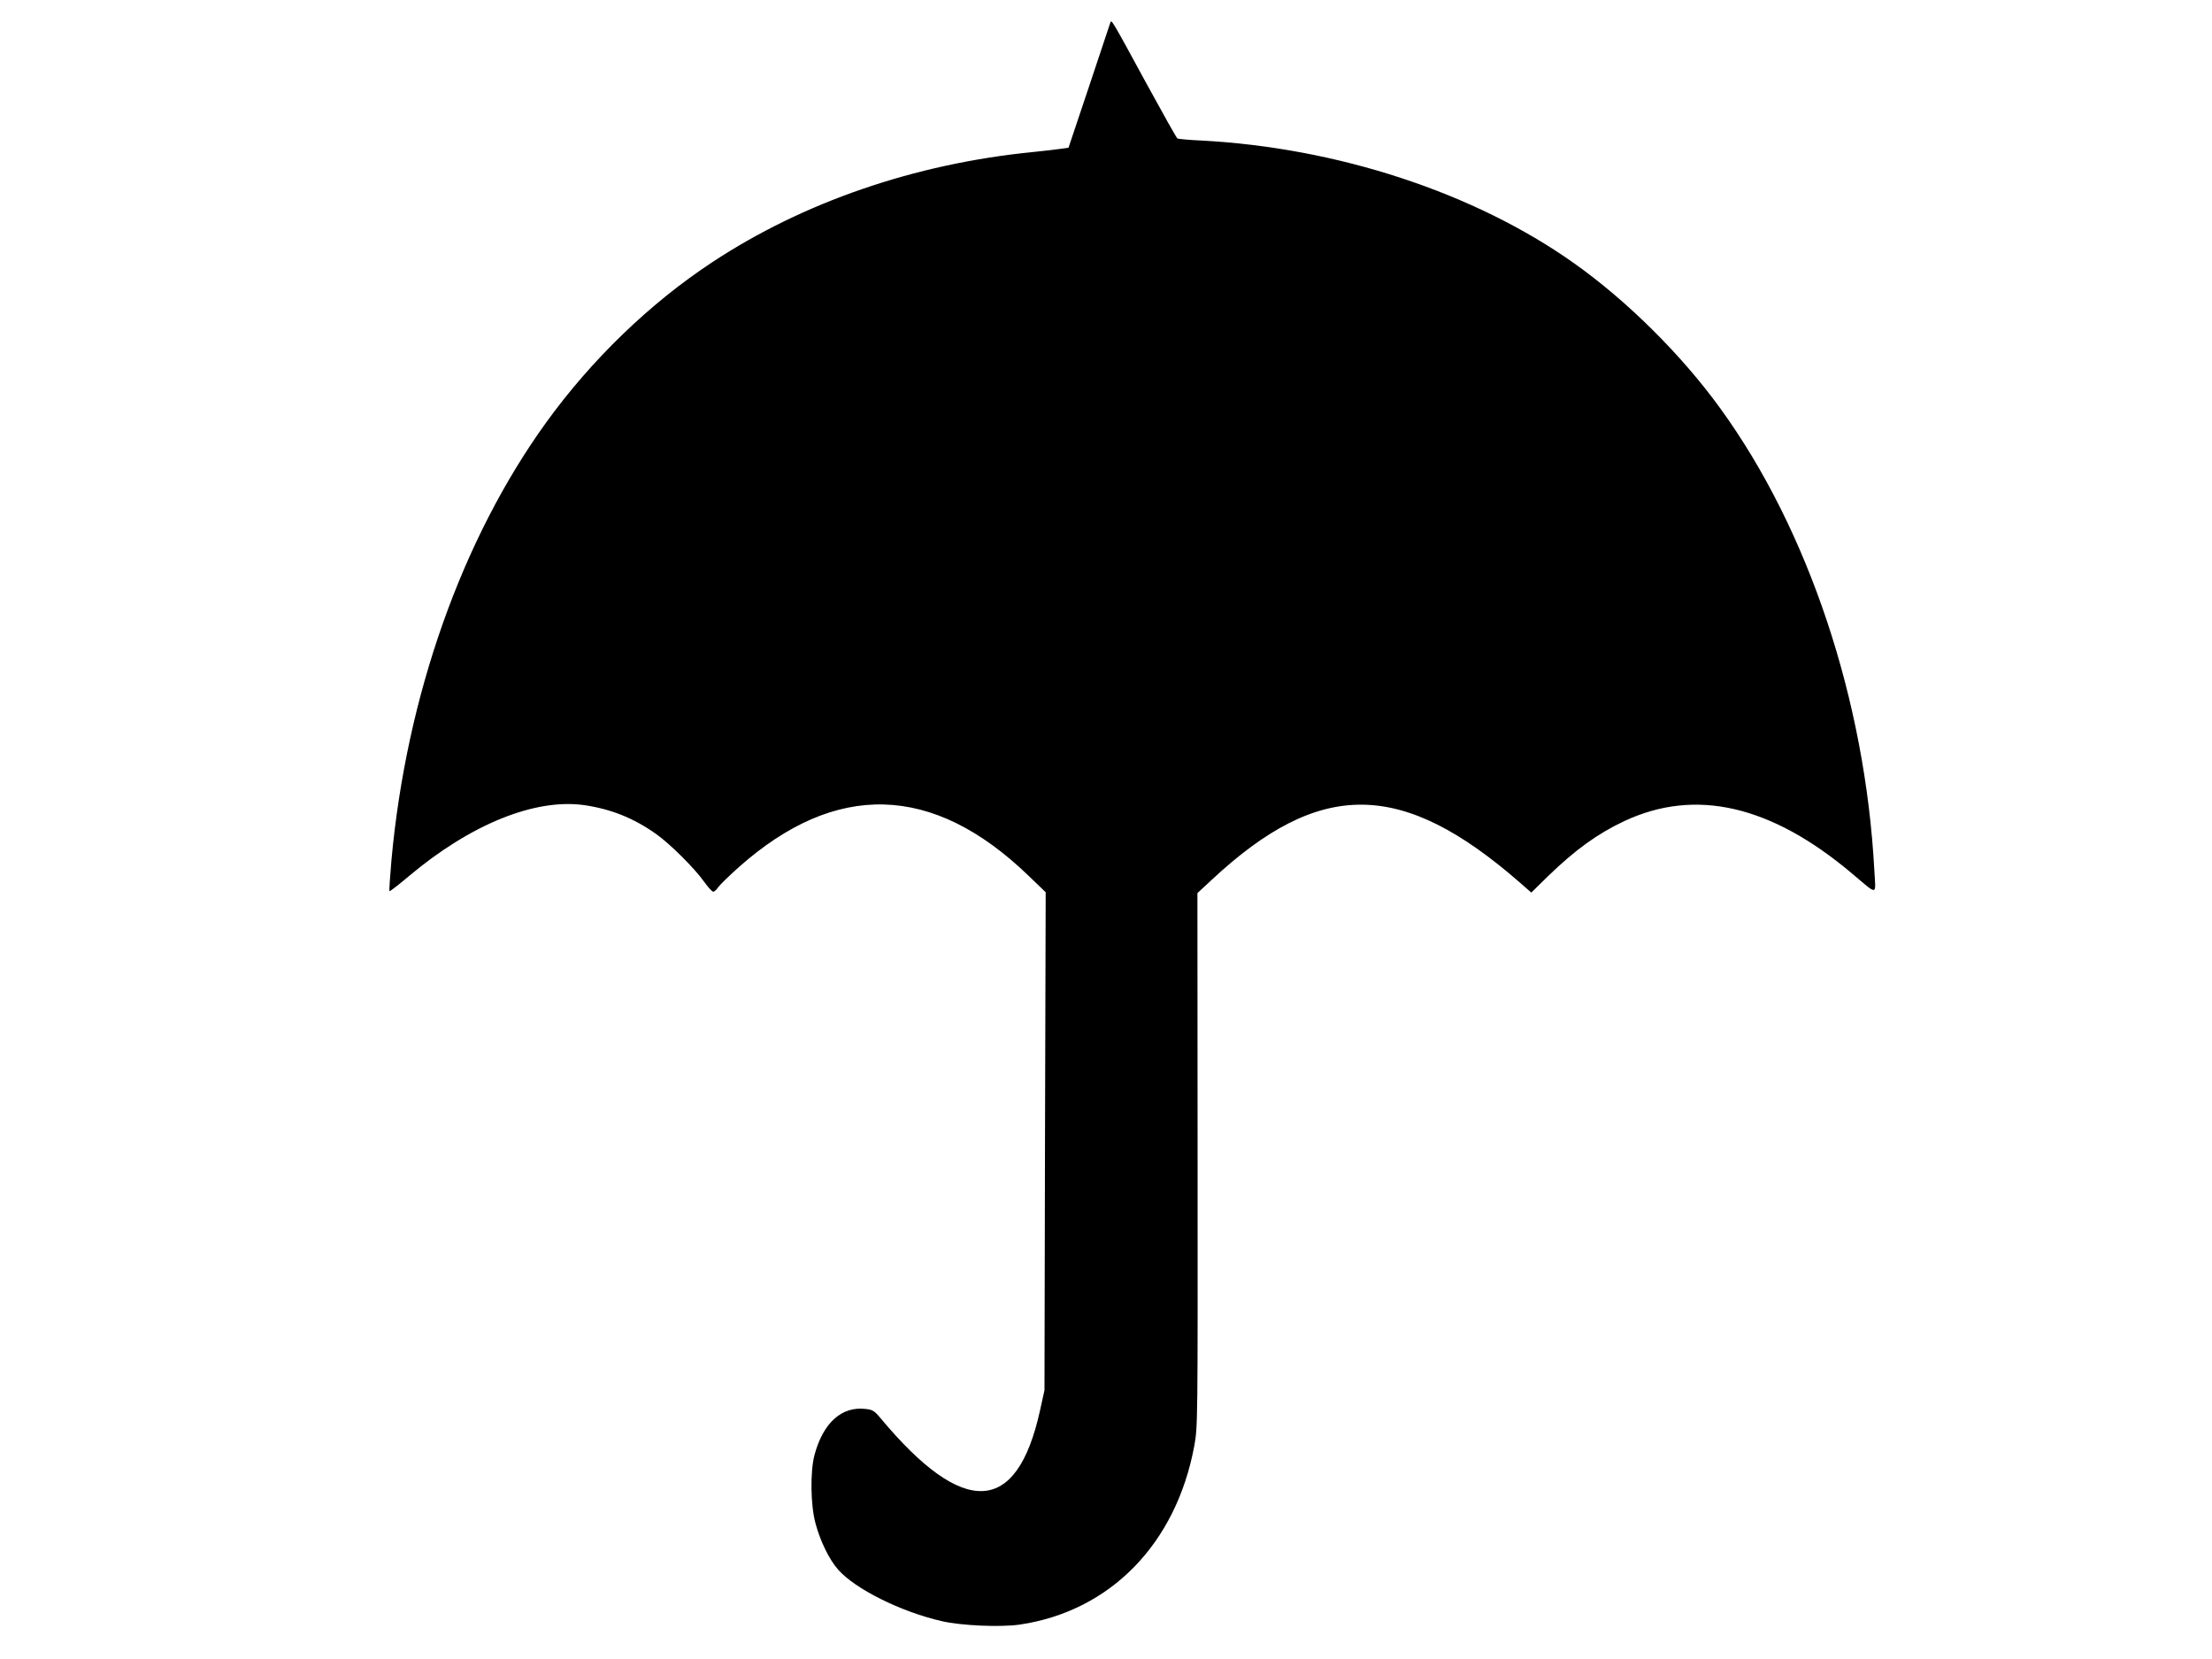
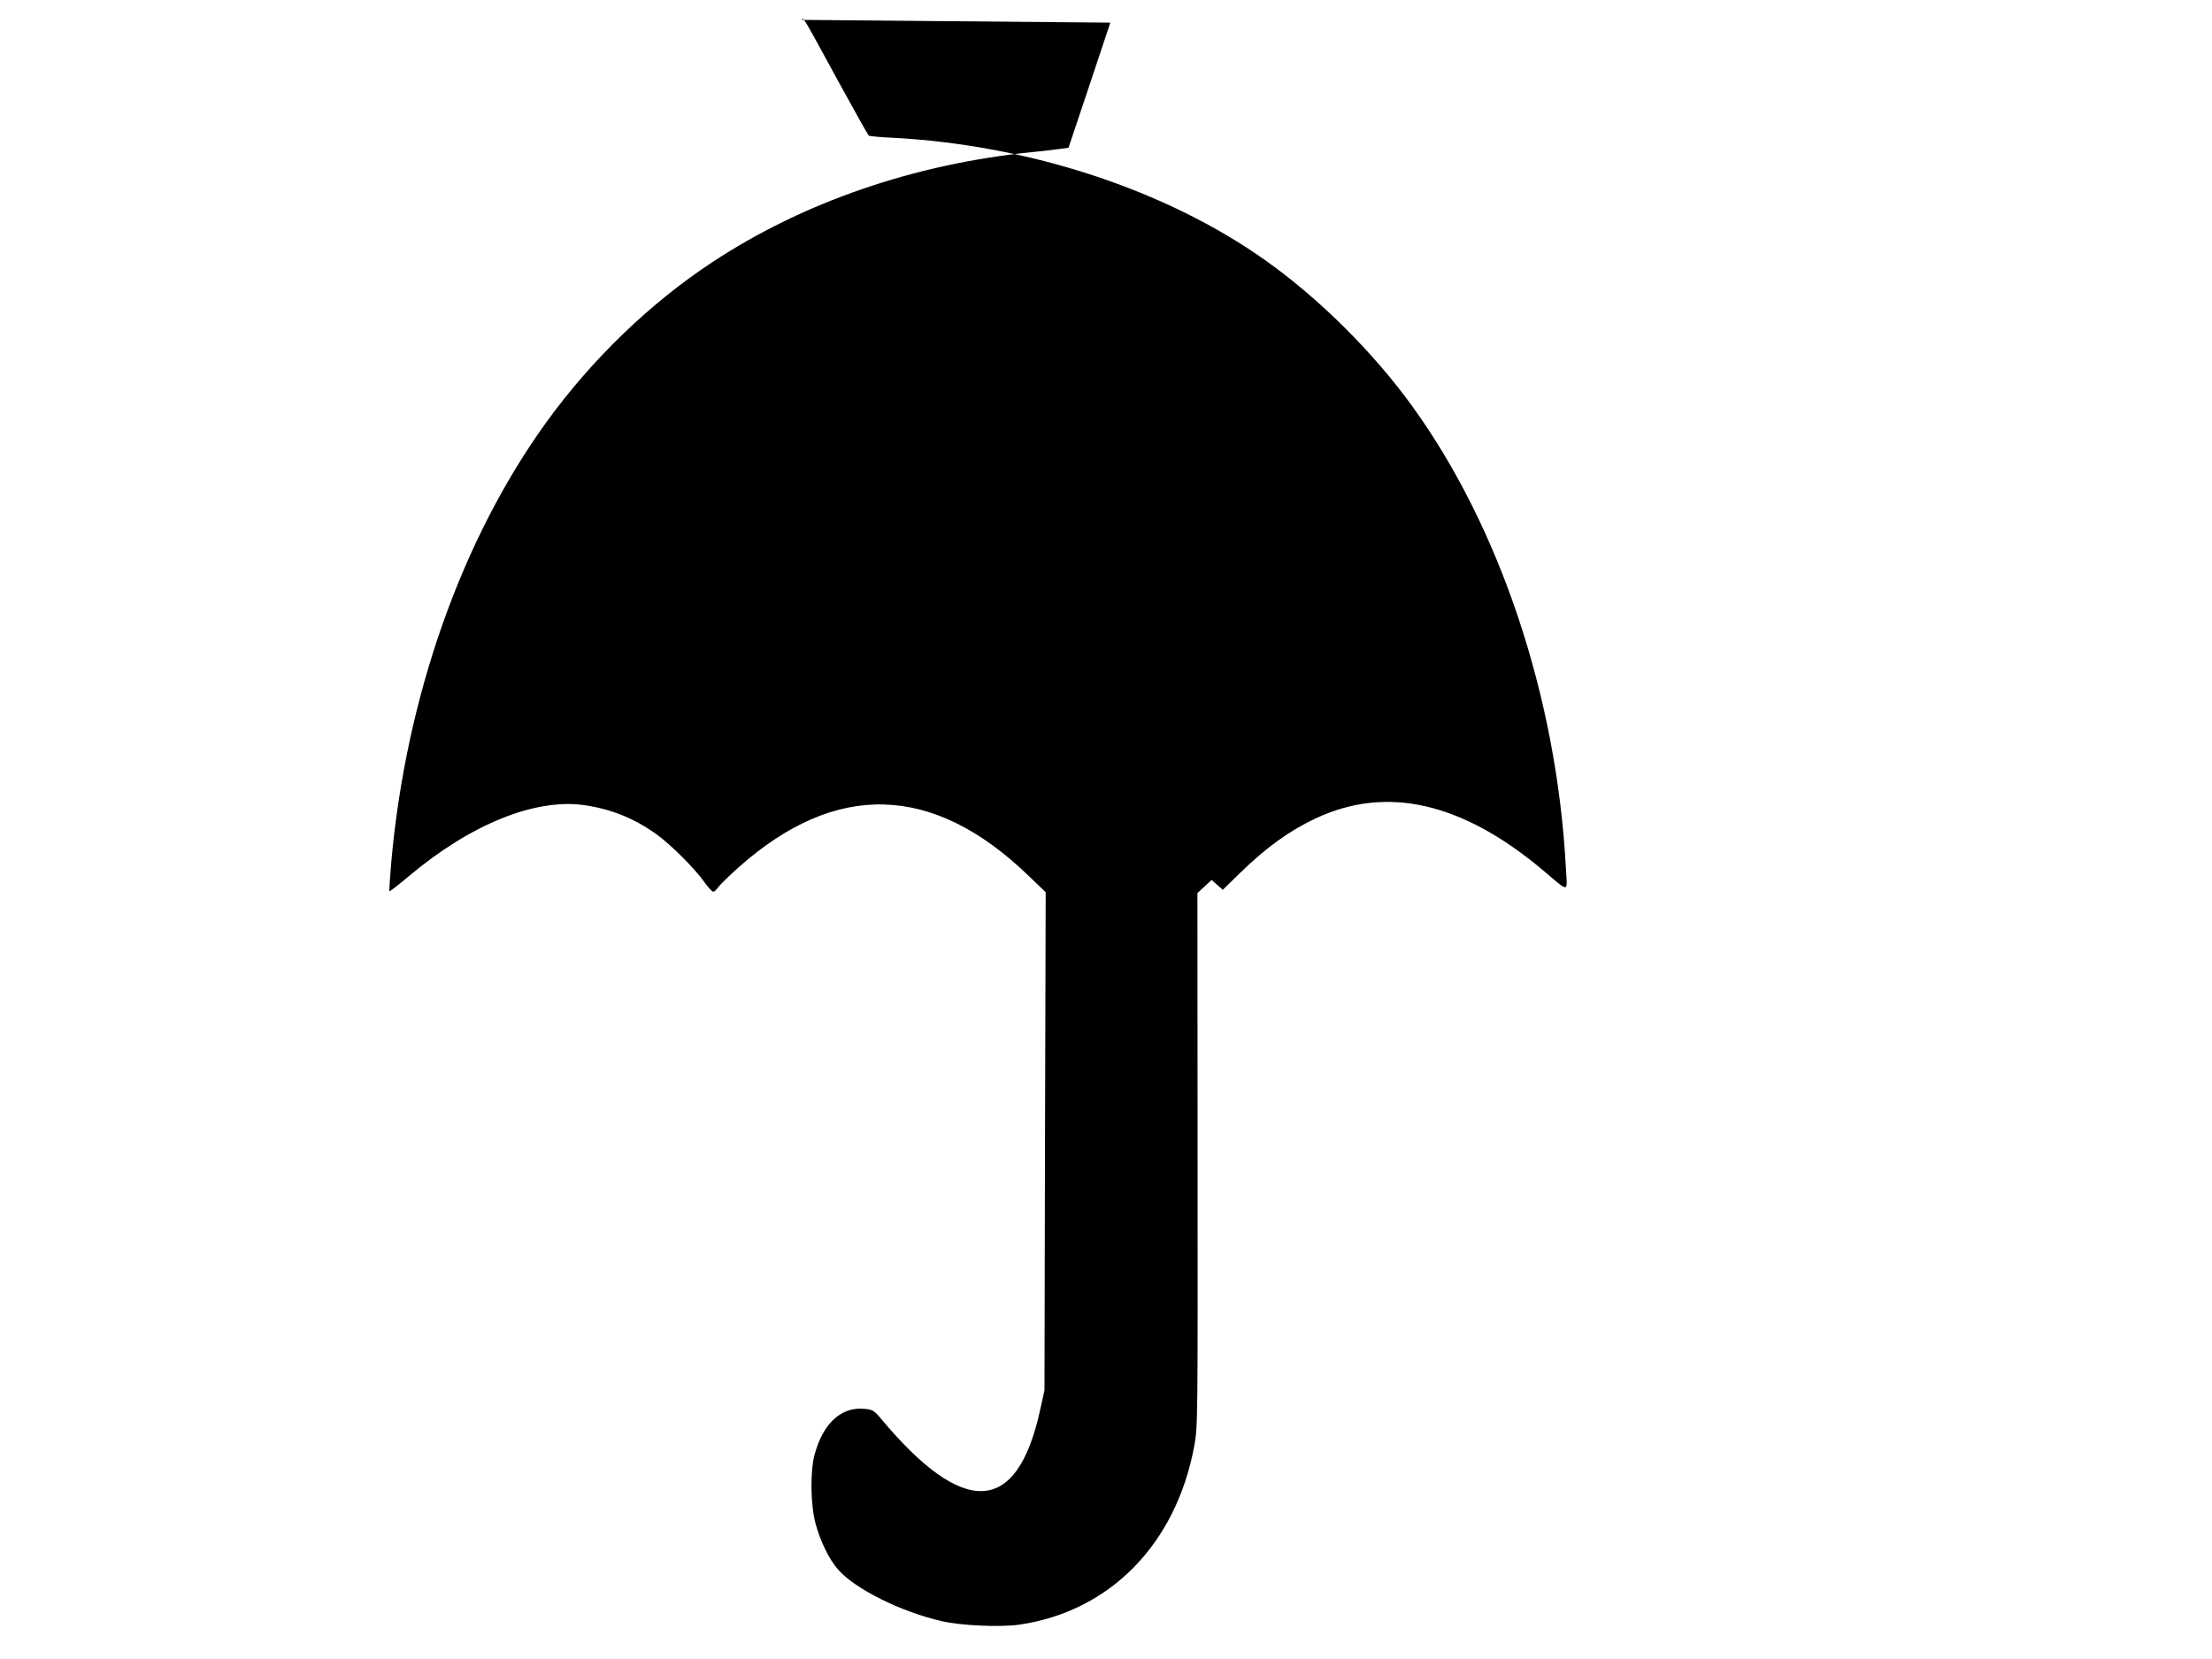
<svg xmlns="http://www.w3.org/2000/svg" version="1.0" width="1280pt" height="960pt" viewBox="0 0 1280 960" preserveAspectRatio="xMidYMid meet">
  <g transform="translate(0,960) scale(0.1,-0.1)" fill="#000000" stroke="none">
-     <path d="M6425 9469 c-3 -8 -58 -174 -123 -369 l-119 -355 -44 -6 c-24 -4 -98 -12 -164 -19 -683 -68 -1327 -290 -1853 -637 -360 -237 -698 -563 -961 -927 -489 -677 -809 -1582 -896 -2535 -8 -96 -14 -176 -11 -178 2 -2 53 37 112 87 358 301 730 451 1015 411 156 -23 286 -75 417 -168 79 -56 221 -197 277 -276 22 -31 46 -57 52 -57 7 0 20 12 29 26 10 14 63 66 118 115 562 500 1123 485 1674 -45 l103 -99 -4 -1441 -3 -1441 -27 -122 c-134 -602 -442 -615 -922 -39 -35 42 -46 49 -87 53 -139 16 -245 -81 -295 -267 -25 -95 -23 -289 6 -395 27 -102 79 -209 131 -268 99 -112 363 -244 600 -298 111 -26 339 -36 450 -20 524 77 906 467 1011 1035 20 109 20 134 19 1654 l-1 1544 82 76 c628 586 1101 581 1785 -16 l65 -57 100 98 c154 149 285 244 439 316 411 192 847 92 1315 -302 156 -131 139 -133 131 18 -53 984 -381 1968 -890 2670 -224 310 -540 624 -848 842 -575 408 -1369 669 -2160 710 -70 3 -131 9 -135 12 -5 3 -85 146 -178 316 -206 379 -203 373 -210 354z" />
+     <path d="M6425 9469 c-3 -8 -58 -174 -123 -369 l-119 -355 -44 -6 c-24 -4 -98 -12 -164 -19 -683 -68 -1327 -290 -1853 -637 -360 -237 -698 -563 -961 -927 -489 -677 -809 -1582 -896 -2535 -8 -96 -14 -176 -11 -178 2 -2 53 37 112 87 358 301 730 451 1015 411 156 -23 286 -75 417 -168 79 -56 221 -197 277 -276 22 -31 46 -57 52 -57 7 0 20 12 29 26 10 14 63 66 118 115 562 500 1123 485 1674 -45 l103 -99 -4 -1441 -3 -1441 -27 -122 c-134 -602 -442 -615 -922 -39 -35 42 -46 49 -87 53 -139 16 -245 -81 -295 -267 -25 -95 -23 -289 6 -395 27 -102 79 -209 131 -268 99 -112 363 -244 600 -298 111 -26 339 -36 450 -20 524 77 906 467 1011 1035 20 109 20 134 19 1654 l-1 1544 82 76 l65 -57 100 98 c154 149 285 244 439 316 411 192 847 92 1315 -302 156 -131 139 -133 131 18 -53 984 -381 1968 -890 2670 -224 310 -540 624 -848 842 -575 408 -1369 669 -2160 710 -70 3 -131 9 -135 12 -5 3 -85 146 -178 316 -206 379 -203 373 -210 354z" />
  </g>
</svg>